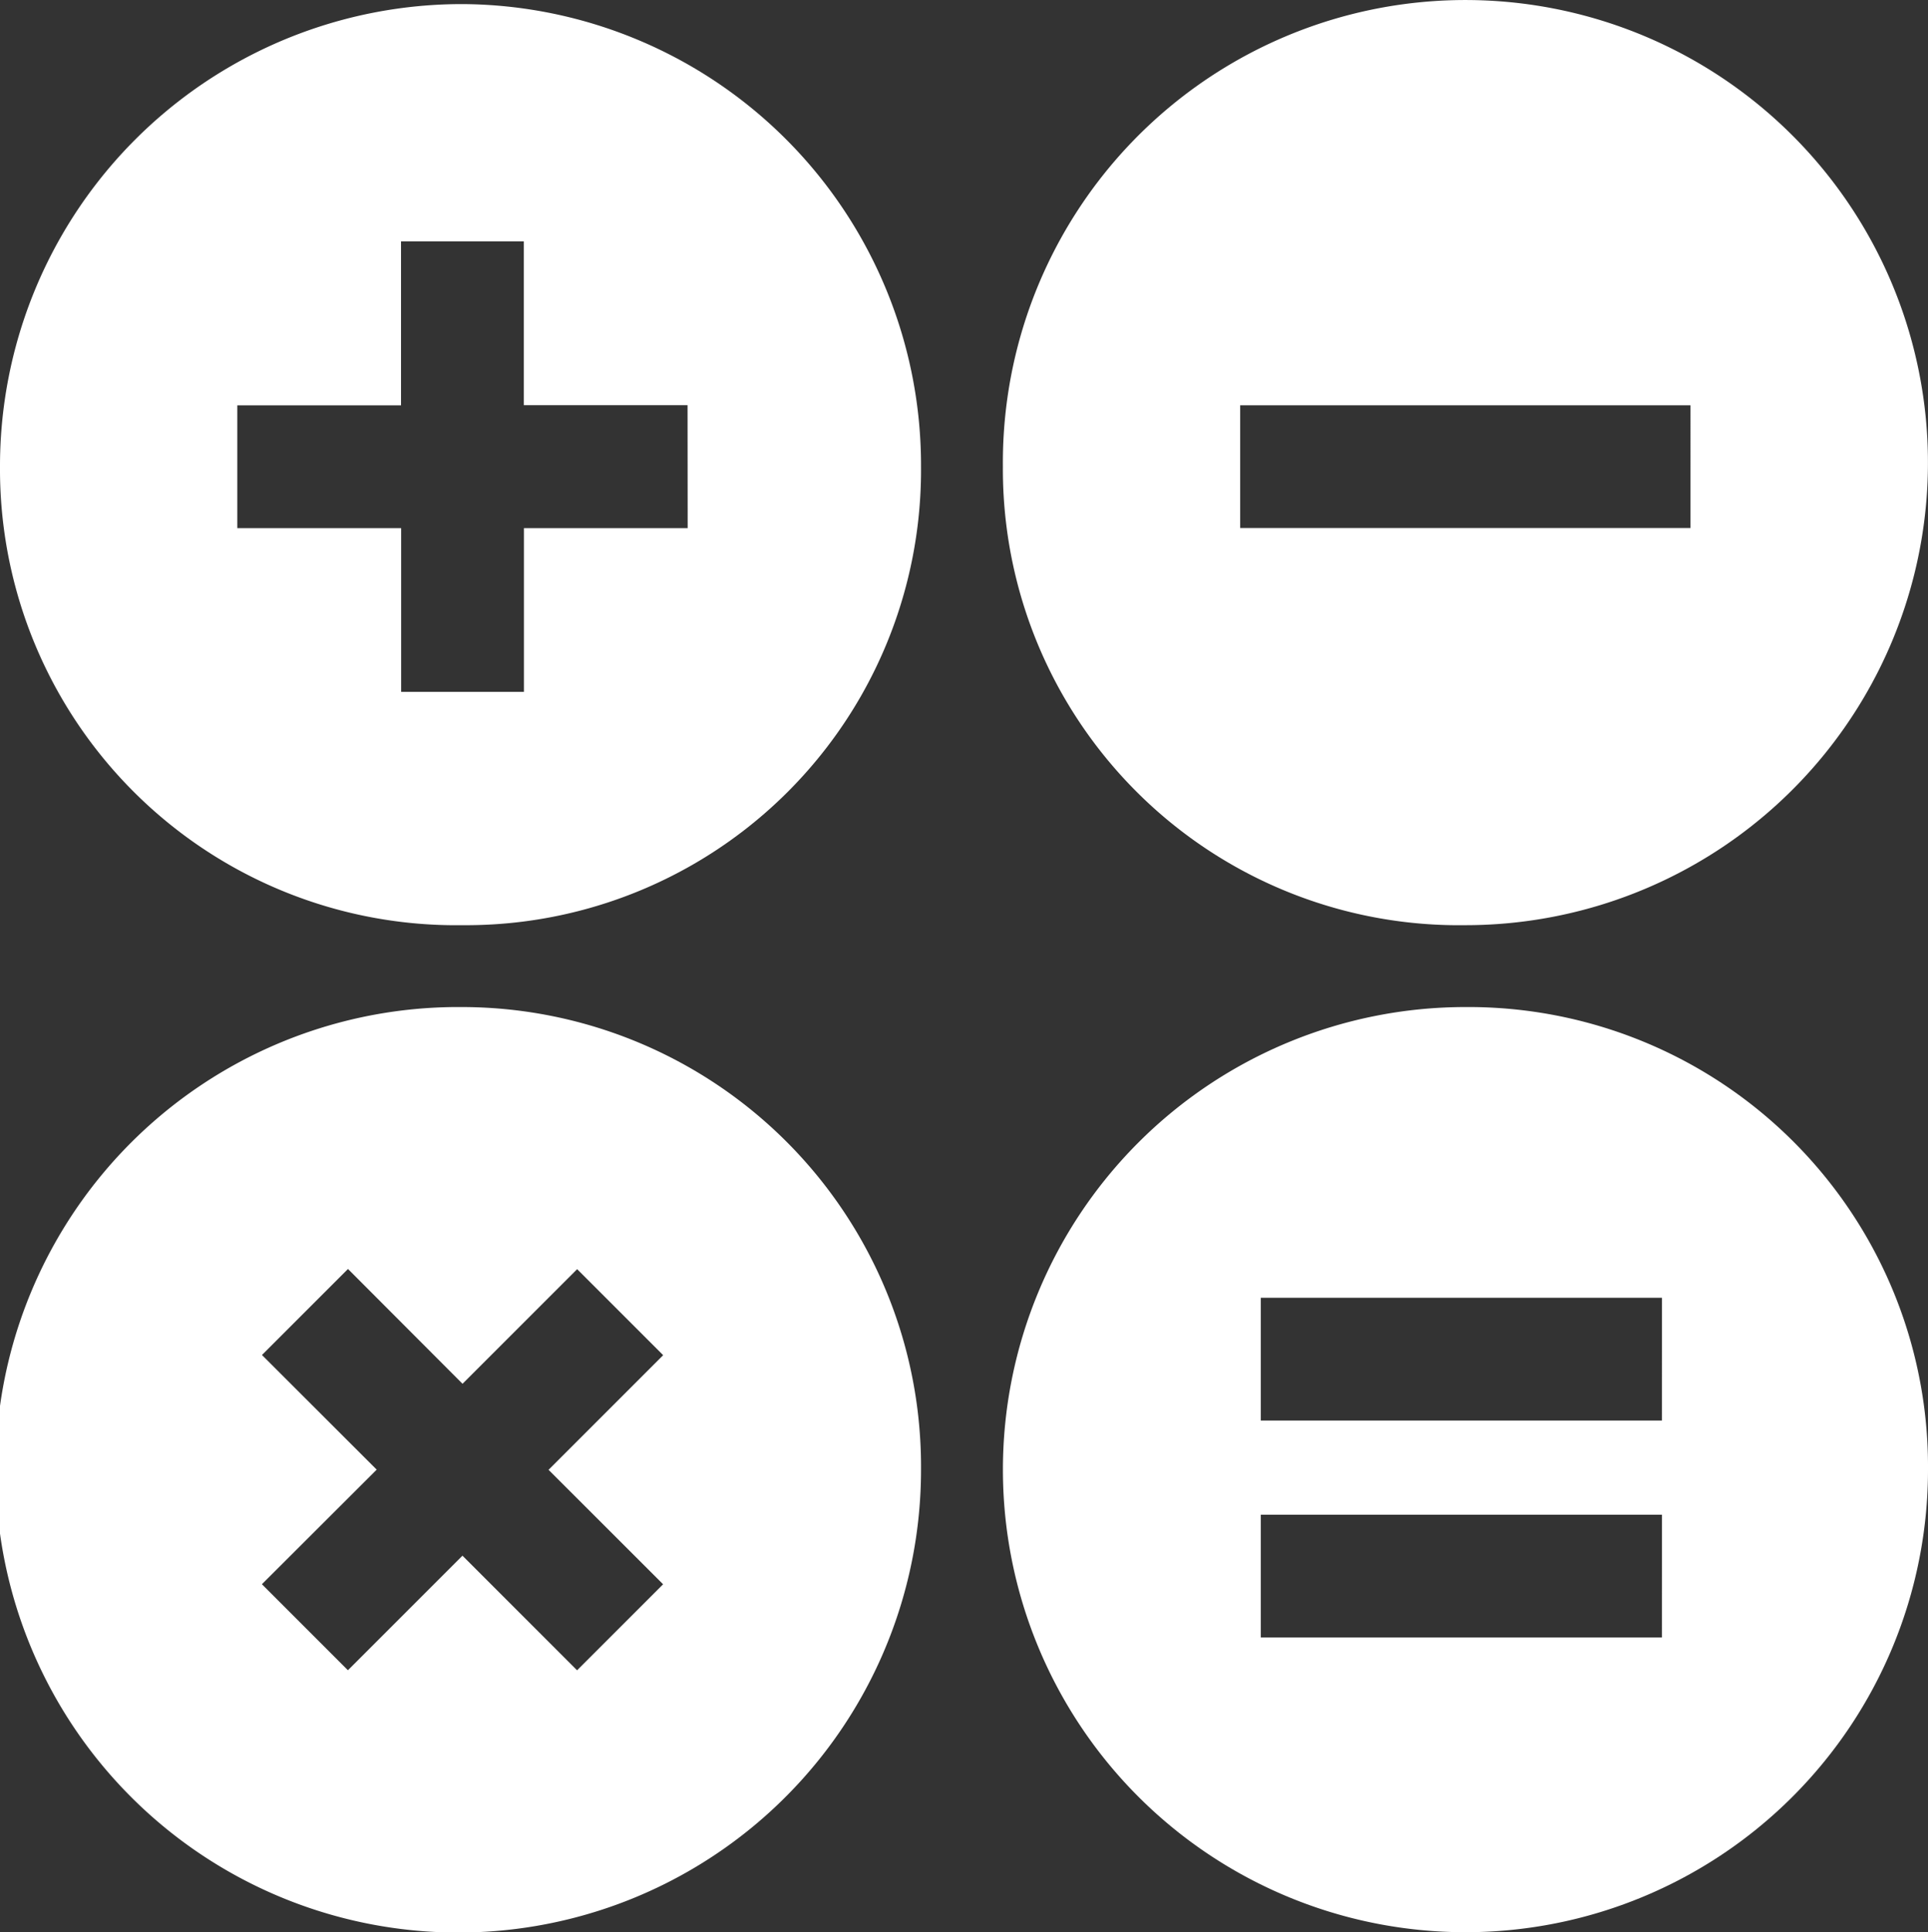
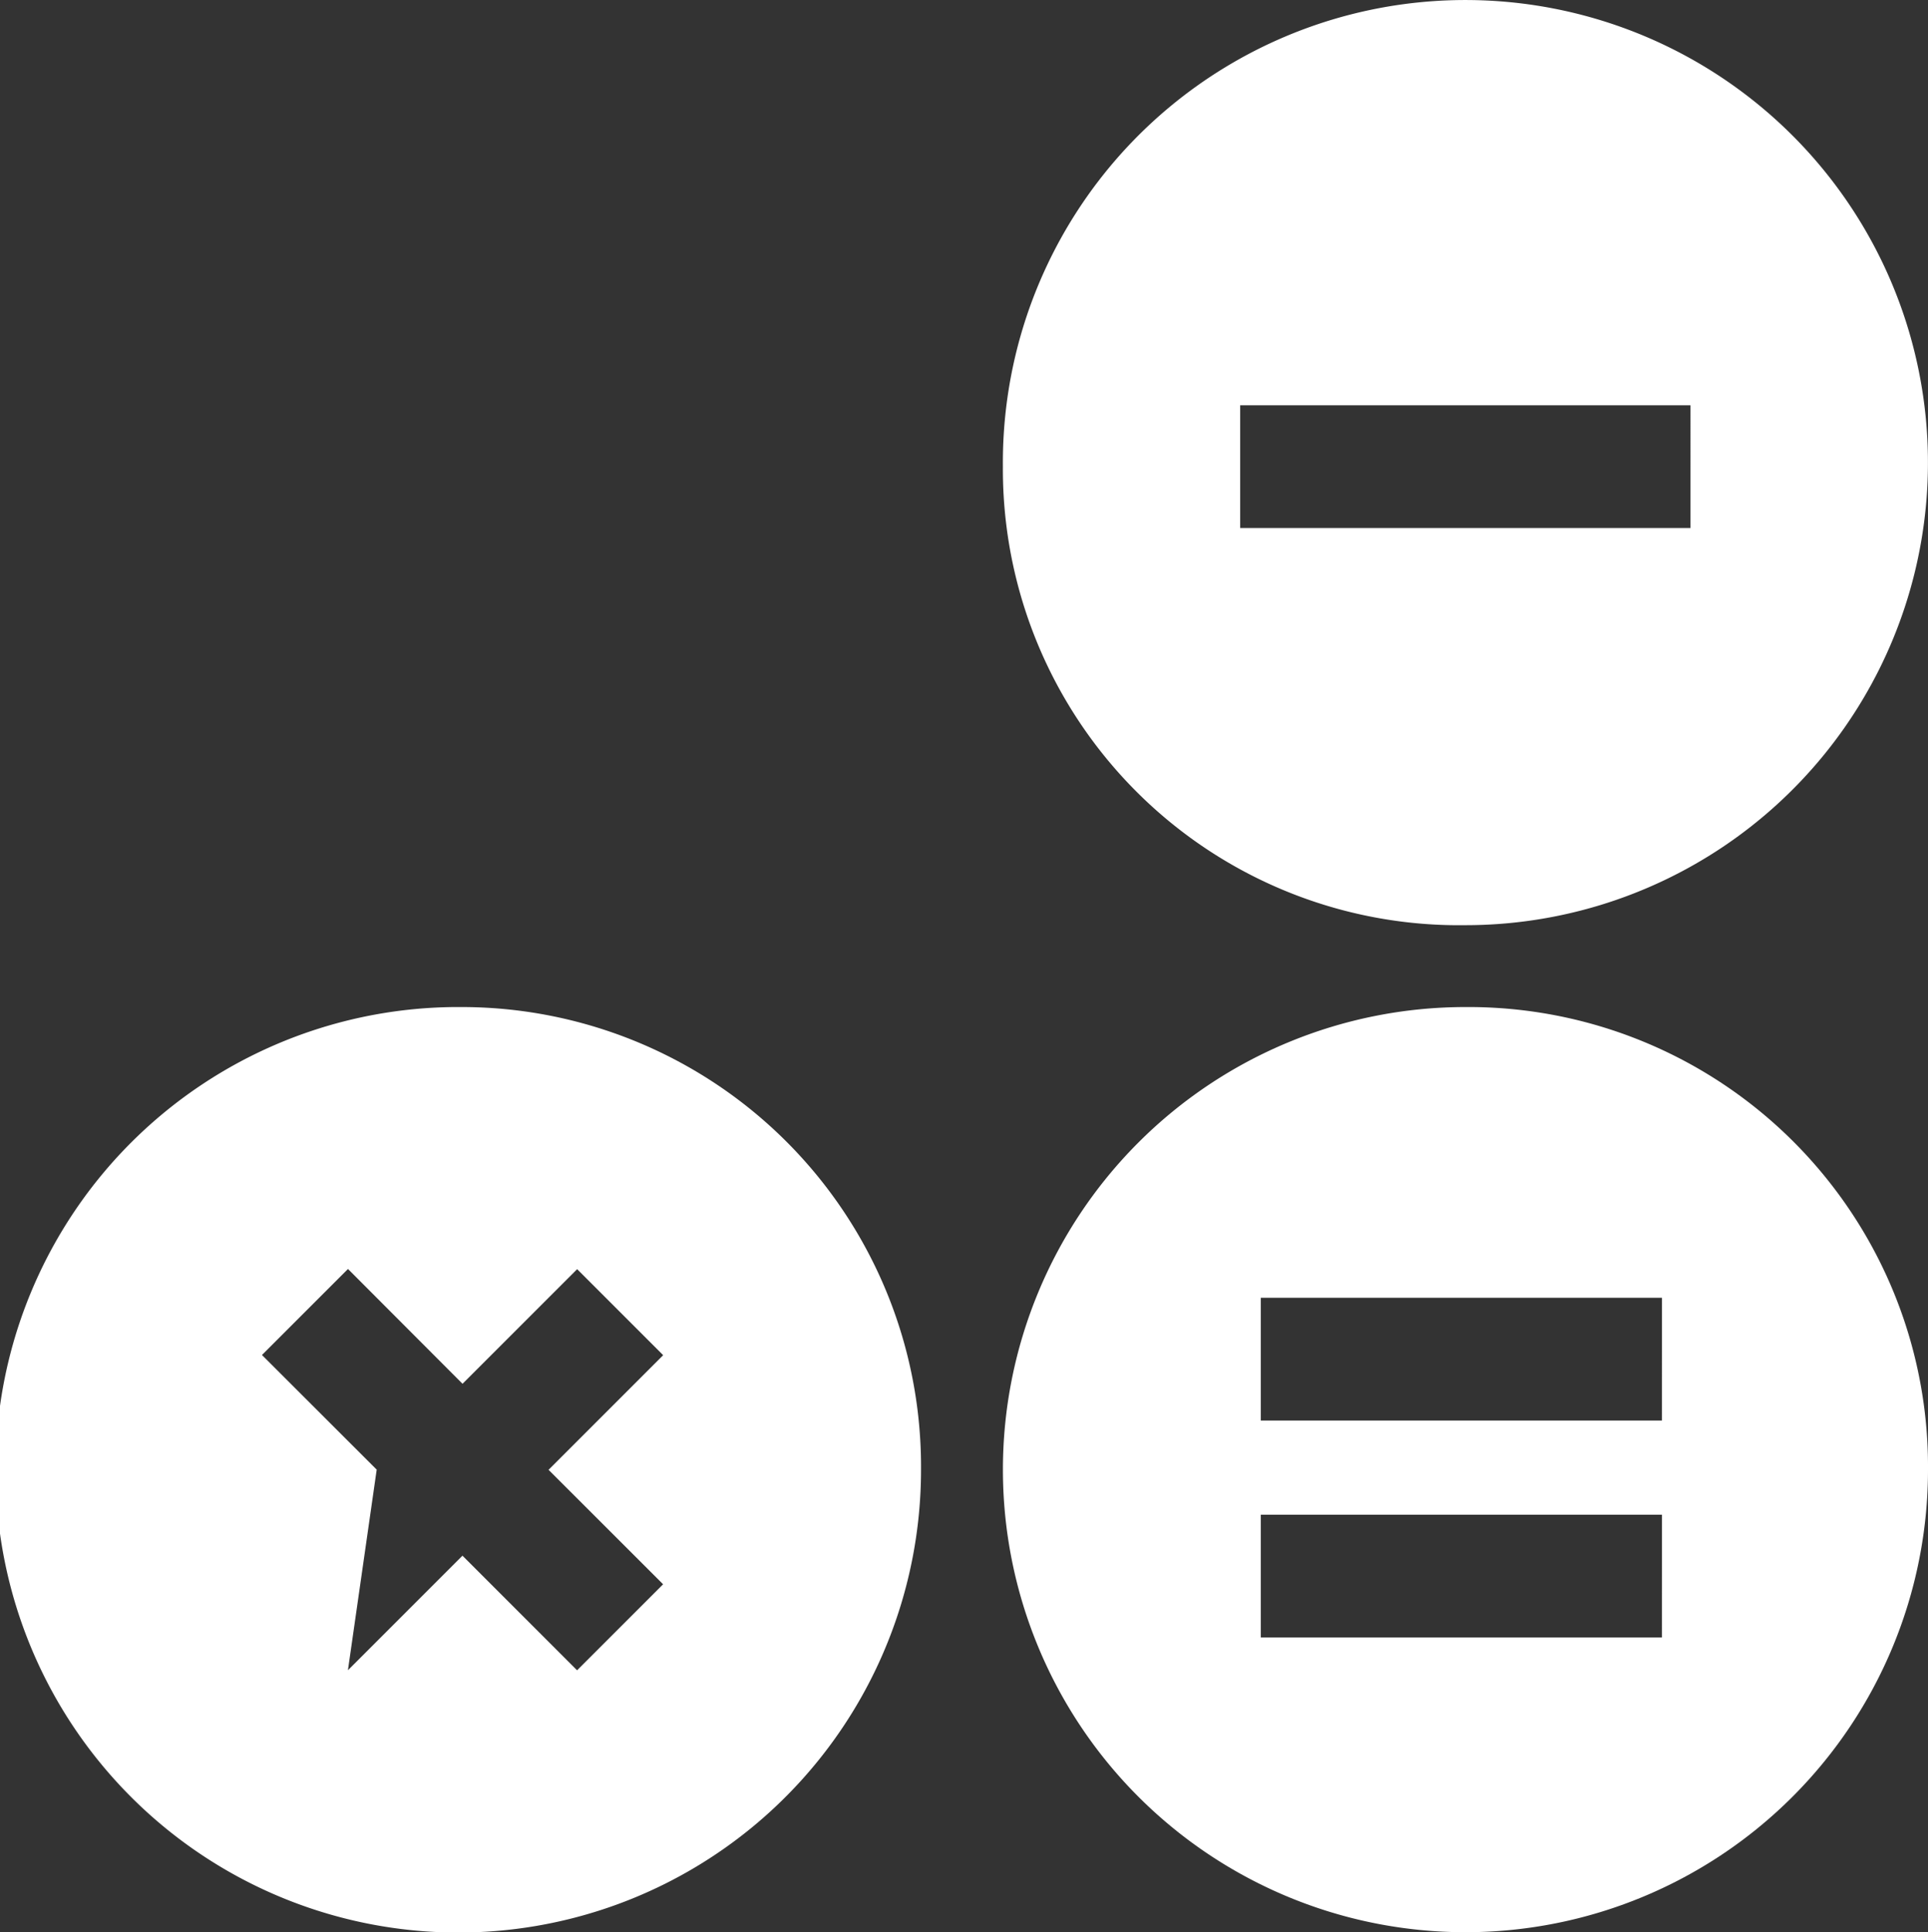
<svg xmlns="http://www.w3.org/2000/svg" width="65" height="65.138" viewBox="0 0 65 65.138">
  <rect x="0" y="0" width="65" height="65.138" fill="#333333" stroke="none" />
  <g id="calculator_16240497" transform="translate(-0.5 -0.4)">
-     <path id="Path_202" data-name="Path 202" d="M16.094.5A15.578,15.578,0,0,0,.5,16.094,15.375,15.375,0,0,0,16.094,31.551,15.344,15.344,0,0,0,31.551,16.094,15.549,15.549,0,0,0,16.094.5Zm7.59,17.665h-5.52v5.52h-4.14v-5.52H8.5v-4.14h5.52V8.5h4.14v5.52h5.52Z" transform="translate(0 0.038)" fill="#fff" />
    <path id="Path_203" data-name="Path 203" d="M40.594,31.589A15.594,15.594,0,1,0,25,16.132,15.375,15.375,0,0,0,40.594,31.589ZM33,14.062h15.18V18.2H33Z" transform="translate(9.311 0)" fill="#fff" />
    <path id="Path_204" data-name="Path 204" d="M40.594,25A15.594,15.594,0,1,0,56.189,40.594,15.491,15.491,0,0,0,40.594,25Zm6.624,21.253H33.694v-4.14H47.219Zm0-7.314H33.694V34.8H47.219Z" transform="translate(9.311 9.349)" fill="#fff" />
-     <path id="Path_205" data-name="Path 205" d="M16.094,25A15.6,15.6,0,1,0,31.551,40.594,15.491,15.491,0,0,0,16.094,25Zm6.762,19.459-2.9,2.9-3.864-3.864L12.23,47.357l-2.9-2.9L13.2,40.594,9.332,36.73l2.9-2.9L16.094,37.7l3.864-3.864,2.9,2.9-3.864,3.864Z" transform="translate(0 9.349)" fill="#fff" />
+     <path id="Path_205" data-name="Path 205" d="M16.094,25A15.6,15.6,0,1,0,31.551,40.594,15.491,15.491,0,0,0,16.094,25Zm6.762,19.459-2.9,2.9-3.864-3.864L12.23,47.357L13.2,40.594,9.332,36.73l2.9-2.9L16.094,37.7l3.864-3.864,2.9,2.9-3.864,3.864Z" transform="translate(0 9.349)" fill="#fff" />
  </g>
</svg>